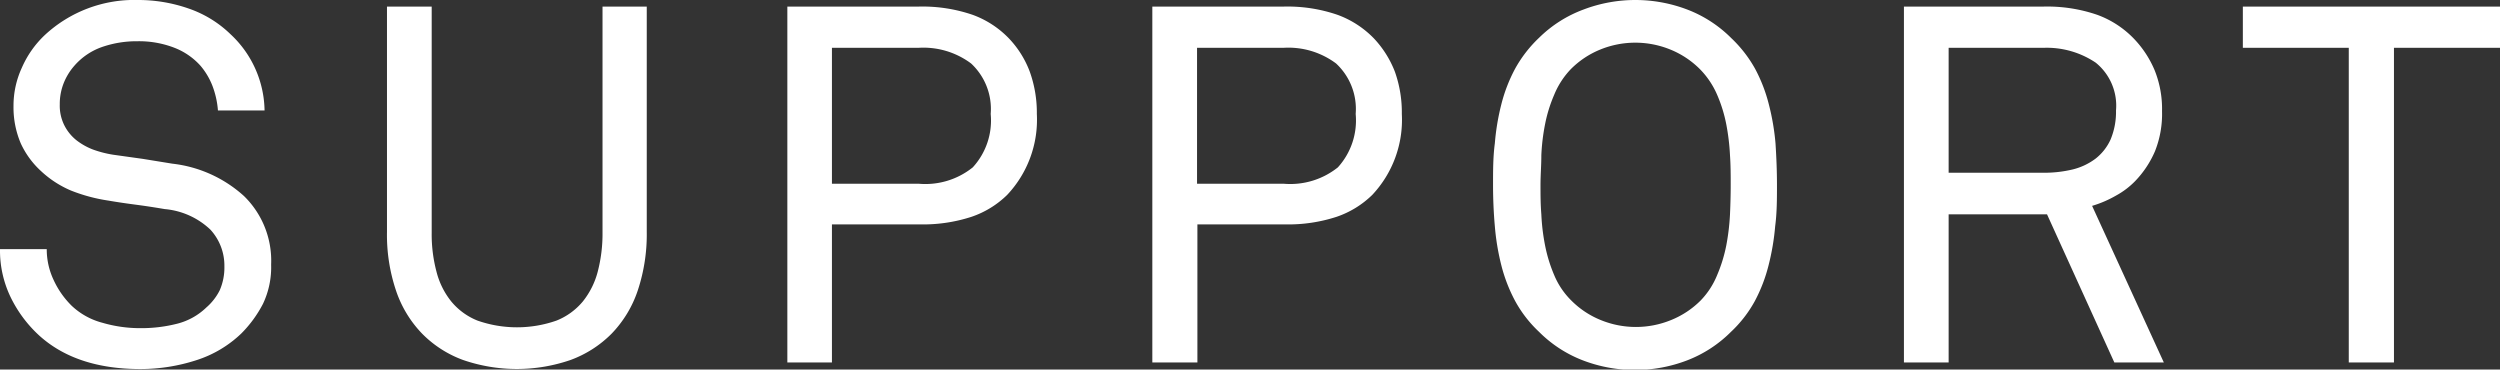
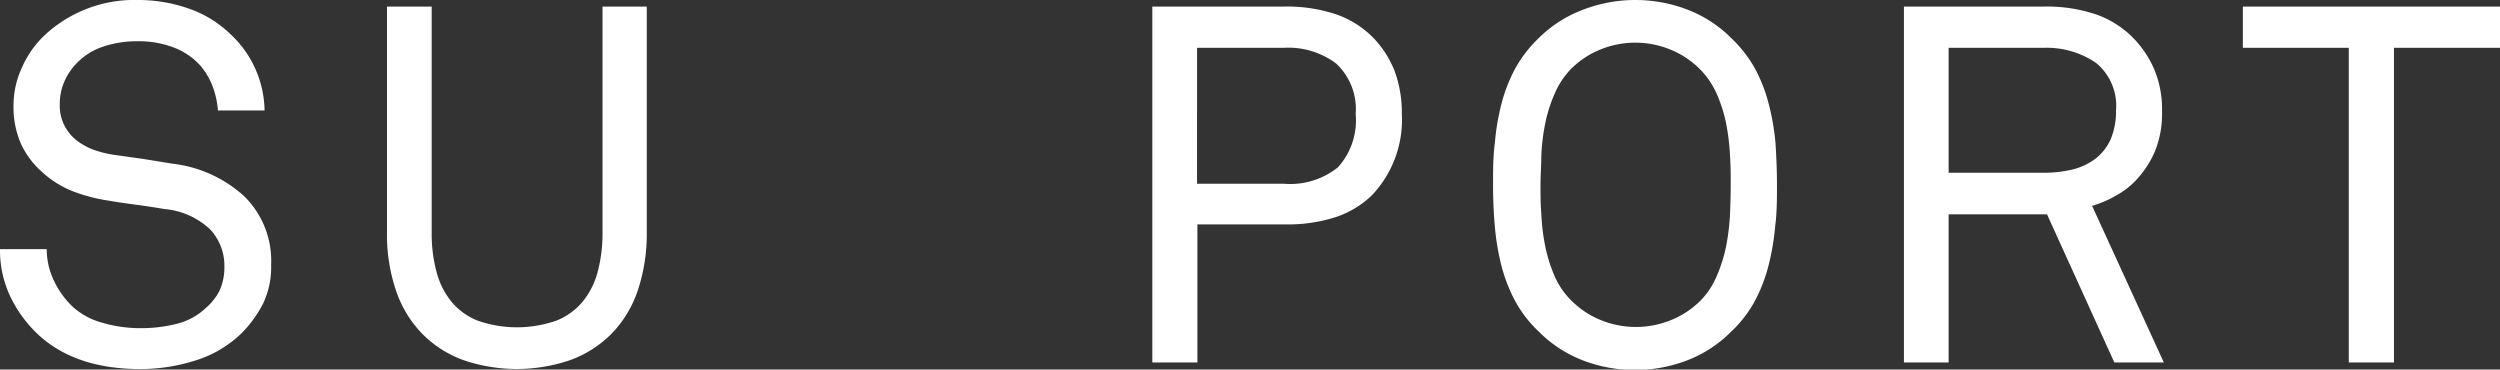
<svg xmlns="http://www.w3.org/2000/svg" viewBox="0 0 209.12 30.91">
  <rect x="0" y="0" width="209.12" height="30.91" fill="#333333" stroke="none" />
  <defs>
    <style>.cls-1{fill:#fff;}</style>
  </defs>
  <g id="レイヤー_2" data-name="レイヤー 2">
    <g id="Design">
      <path class="cls-1" d="M22.68,22.13A7.15,7.15,0,0,1,22,25.41a10.07,10.07,0,0,1-1.81,2.48,9.66,9.66,0,0,1-3.8,2.25,15.16,15.16,0,0,1-4.64.73c-3.61,0-6.46-.95-8.53-2.86A10.66,10.66,0,0,1,.88,24.84a9,9,0,0,1-.88-4H3.91a6,6,0,0,0,.58,2.59A7.31,7.31,0,0,0,6,25.58,5.94,5.94,0,0,0,8.57,27a11.21,11.21,0,0,0,3.15.45,12.15,12.15,0,0,0,3.13-.38,5.43,5.43,0,0,0,2.41-1.35,4.68,4.68,0,0,0,1.12-1.44,4.76,4.76,0,0,0,.39-2,4.44,4.44,0,0,0-1.17-3.07,6.35,6.35,0,0,0-3.82-1.72c-.82-.14-1.6-.26-2.36-.36s-1.54-.21-2.35-.35a14,14,0,0,1-3.13-.84A8.54,8.54,0,0,1,3.42,14.3,7.22,7.22,0,0,1,1.74,12a7.7,7.7,0,0,1-.61-3.13,7.58,7.58,0,0,1,.7-3.21A8.32,8.32,0,0,1,3.74,2.94,11,11,0,0,1,11.55,0a12.8,12.8,0,0,1,4.22.71,9.4,9.4,0,0,1,3.51,2.15,8.88,8.88,0,0,1,2.85,6.38h-3.9a7.36,7.36,0,0,0-.46-2.06,5.87,5.87,0,0,0-1-1.68A5.68,5.68,0,0,0,14.6,4a8.19,8.19,0,0,0-3.09-.55,8.84,8.84,0,0,0-3,.49A5.45,5.45,0,0,0,6.22,5.5,5,5,0,0,0,5.31,7,4.73,4.73,0,0,0,5,8.74a3.66,3.66,0,0,0,.38,1.74,3.78,3.78,0,0,0,1,1.24,5.38,5.38,0,0,0,1.43.8,9.18,9.18,0,0,0,1.64.42l2.5.35,2.46.4a10.71,10.71,0,0,1,6,2.71A7.55,7.55,0,0,1,22.68,22.13Z" />
      <path class="cls-1" d="M54.1,19.4a14.87,14.87,0,0,1-.76,4.92,9.54,9.54,0,0,1-2.18,3.59,9.41,9.41,0,0,1-3.43,2.2,13.79,13.79,0,0,1-9,0,9.29,9.29,0,0,1-3.42-2.2,9.54,9.54,0,0,1-2.18-3.59,14.61,14.61,0,0,1-.76-4.92V.55h3.74V19.49a12.16,12.16,0,0,0,.4,3.23,6.52,6.52,0,0,0,1.24,2.5,5.48,5.48,0,0,0,2.2,1.6,10,10,0,0,0,6.59,0,5.52,5.52,0,0,0,2.21-1.6A6.67,6.67,0,0,0,50,22.72a12.59,12.59,0,0,0,.4-3.23V.55H54.1Z" />
-       <path class="cls-1" d="M86.73,9.53a9.17,9.17,0,0,1-2.48,6.77,7.87,7.87,0,0,1-3,1.84,13.06,13.06,0,0,1-4.29.63H69.59V30.32H65.86V.55h11a12.94,12.94,0,0,1,4.5.69,8,8,0,0,1,3.06,2A8.21,8.21,0,0,1,86.14,6,10.17,10.17,0,0,1,86.73,9.53Zm-3.86,0a5.19,5.19,0,0,0-1.64-4.22A6.66,6.66,0,0,0,76.82,4H69.59V15.37h7.27A6.33,6.33,0,0,0,81.37,14,5.8,5.8,0,0,0,82.87,9.53Z" />
      <path class="cls-1" d="M117.26,9.53a9.17,9.17,0,0,1-2.47,6.77,7.91,7.91,0,0,1-3,1.84,13,13,0,0,1-4.28.63h-7.35V30.32H96.39V.55h11a12.88,12.88,0,0,1,4.49.69,8.09,8.09,0,0,1,3.07,2A8.55,8.55,0,0,1,116.68,6,10.17,10.17,0,0,1,117.26,9.53Zm-3.86,0a5.19,5.19,0,0,0-1.64-4.22A6.66,6.66,0,0,0,107.35,4h-7.22V15.37h7.26A6.38,6.38,0,0,0,111.91,14,5.84,5.84,0,0,0,113.4,9.53Z" />
      <path class="cls-1" d="M148.64,15.46c0,1.17,0,2.33-.15,3.46a20,20,0,0,1-.55,3.26,13.16,13.16,0,0,1-1.15,3,10.29,10.29,0,0,1-2,2.58,10.49,10.49,0,0,1-3.68,2.39,12.2,12.2,0,0,1-8.69,0,10.49,10.49,0,0,1-3.68-2.39,10.29,10.29,0,0,1-2-2.58,13.19,13.19,0,0,1-1.16-3,20,20,0,0,1-.54-3.26c-.1-1.13-.15-2.29-.15-3.46s0-2.34.15-3.47a19.68,19.68,0,0,1,.54-3.25,13.09,13.09,0,0,1,1.16-3,10.66,10.66,0,0,1,2-2.58A10.49,10.49,0,0,1,132.45.8a12.2,12.2,0,0,1,8.69,0,10.49,10.49,0,0,1,3.68,2.39,10.66,10.66,0,0,1,2,2.58,13.06,13.06,0,0,1,1.15,3,19.68,19.68,0,0,1,.55,3.25C148.59,13.12,148.64,14.28,148.64,15.46Zm-3.87,0c0-.79,0-1.61-.06-2.48a18.54,18.54,0,0,0-.31-2.58,11.91,11.91,0,0,0-.76-2.46,7,7,0,0,0-1.43-2.14,7.44,7.44,0,0,0-2.5-1.66,7.76,7.76,0,0,0-5.84,0,7.4,7.4,0,0,0-2.49,1.66A6.87,6.87,0,0,0,130,7.94a11.91,11.91,0,0,0-.76,2.46,17.15,17.15,0,0,0-.31,2.58c0,.87-.07,1.69-.07,2.48s0,1.61.07,2.47a17.44,17.44,0,0,0,.31,2.59A12.39,12.39,0,0,0,130,23a6.5,6.5,0,0,0,1.43,2.13,7.37,7.37,0,0,0,2.49,1.65,7.76,7.76,0,0,0,5.84,0,7.41,7.41,0,0,0,2.5-1.65A6.65,6.65,0,0,0,143.64,23a12.39,12.39,0,0,0,.76-2.47,18.87,18.87,0,0,0,.31-2.59C144.75,17.07,144.77,16.24,144.77,15.46Z" />
      <path class="cls-1" d="M176.86,30.32l-5.63-12.39H163V30.32h-3.74V.55h11.68a12.88,12.88,0,0,1,4.49.69,8.09,8.09,0,0,1,3.07,2,8.64,8.64,0,0,1,1.72,2.61,8.66,8.66,0,0,1,.63,3.44,8.42,8.42,0,0,1-.59,3.36,8.3,8.3,0,0,1-1.68,2.52A6.67,6.67,0,0,1,177,16.36a9.28,9.28,0,0,1-2,.86l6,13.1ZM177,9.24a4.62,4.62,0,0,0-1.7-4A7.33,7.33,0,0,0,170.94,4H163V14.45h7.94a10.16,10.16,0,0,0,2.41-.27,5.27,5.27,0,0,0,1.94-.91,4.27,4.27,0,0,0,1.26-1.61A6,6,0,0,0,177,9.24Z" />
      <path class="cls-1" d="M200.25,4V30.32h-3.78V4h-8.86V.55h21.51V4Z" />
    </g>
  </g>
</svg>